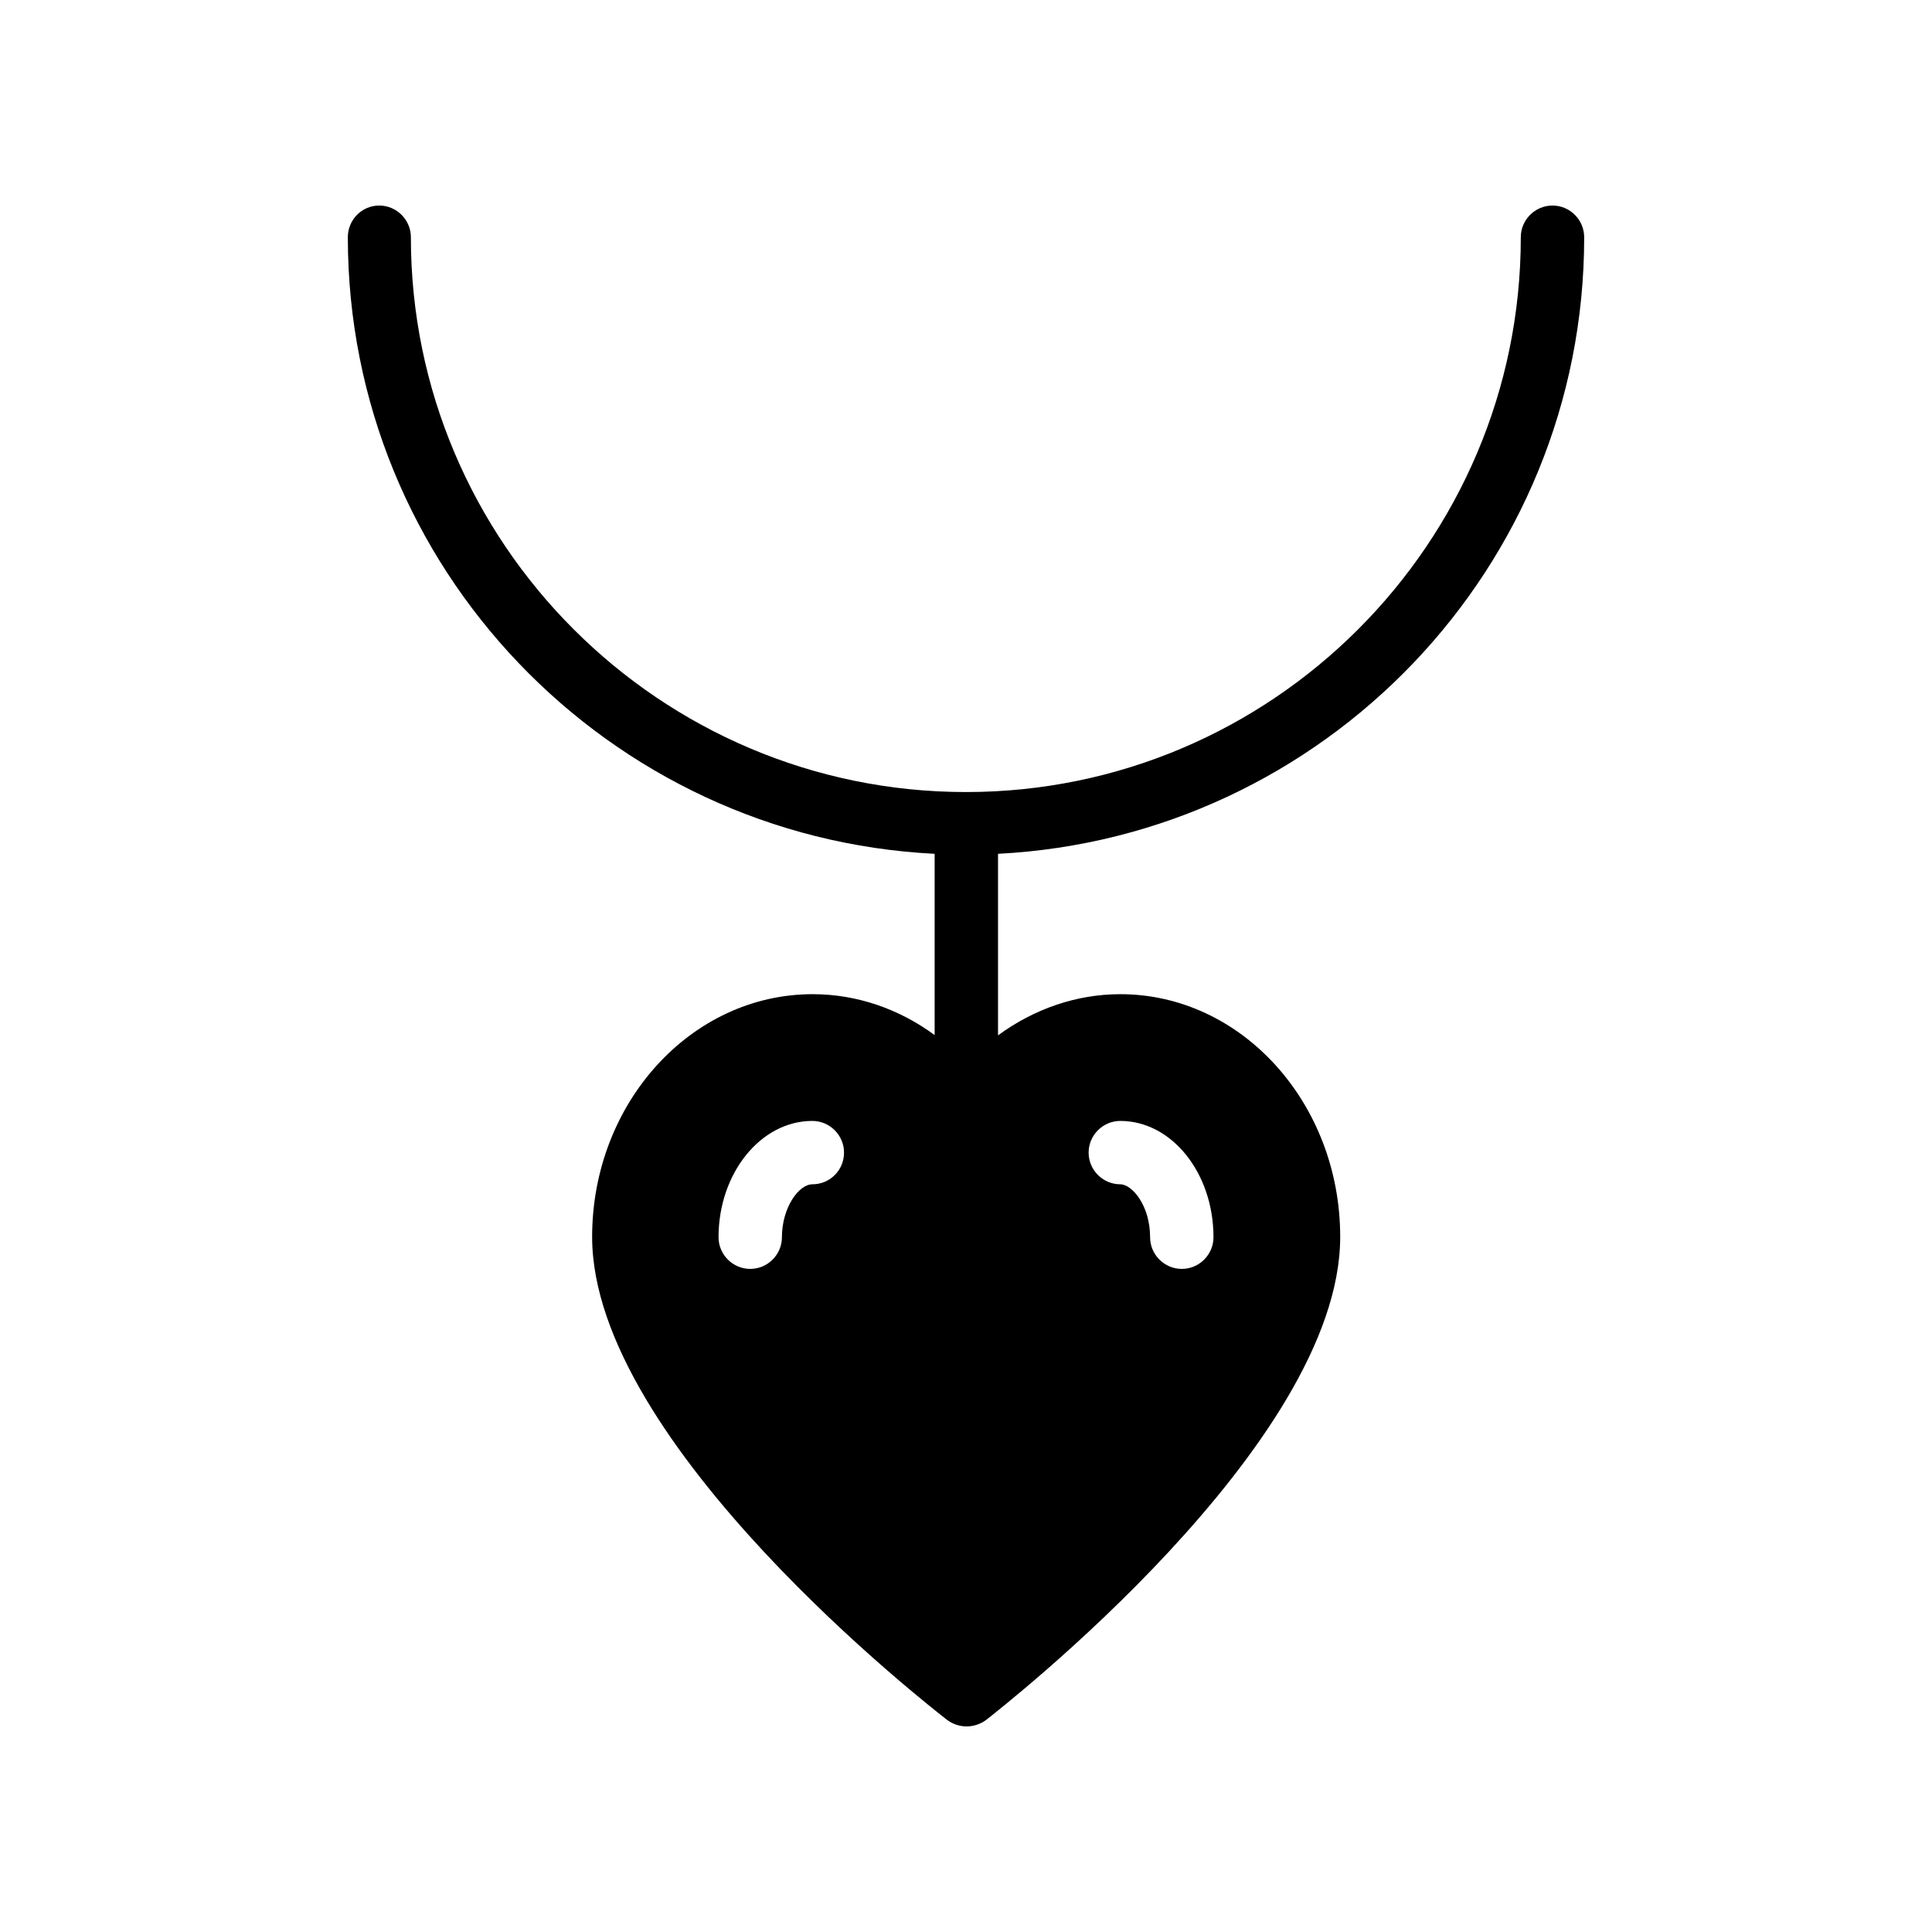
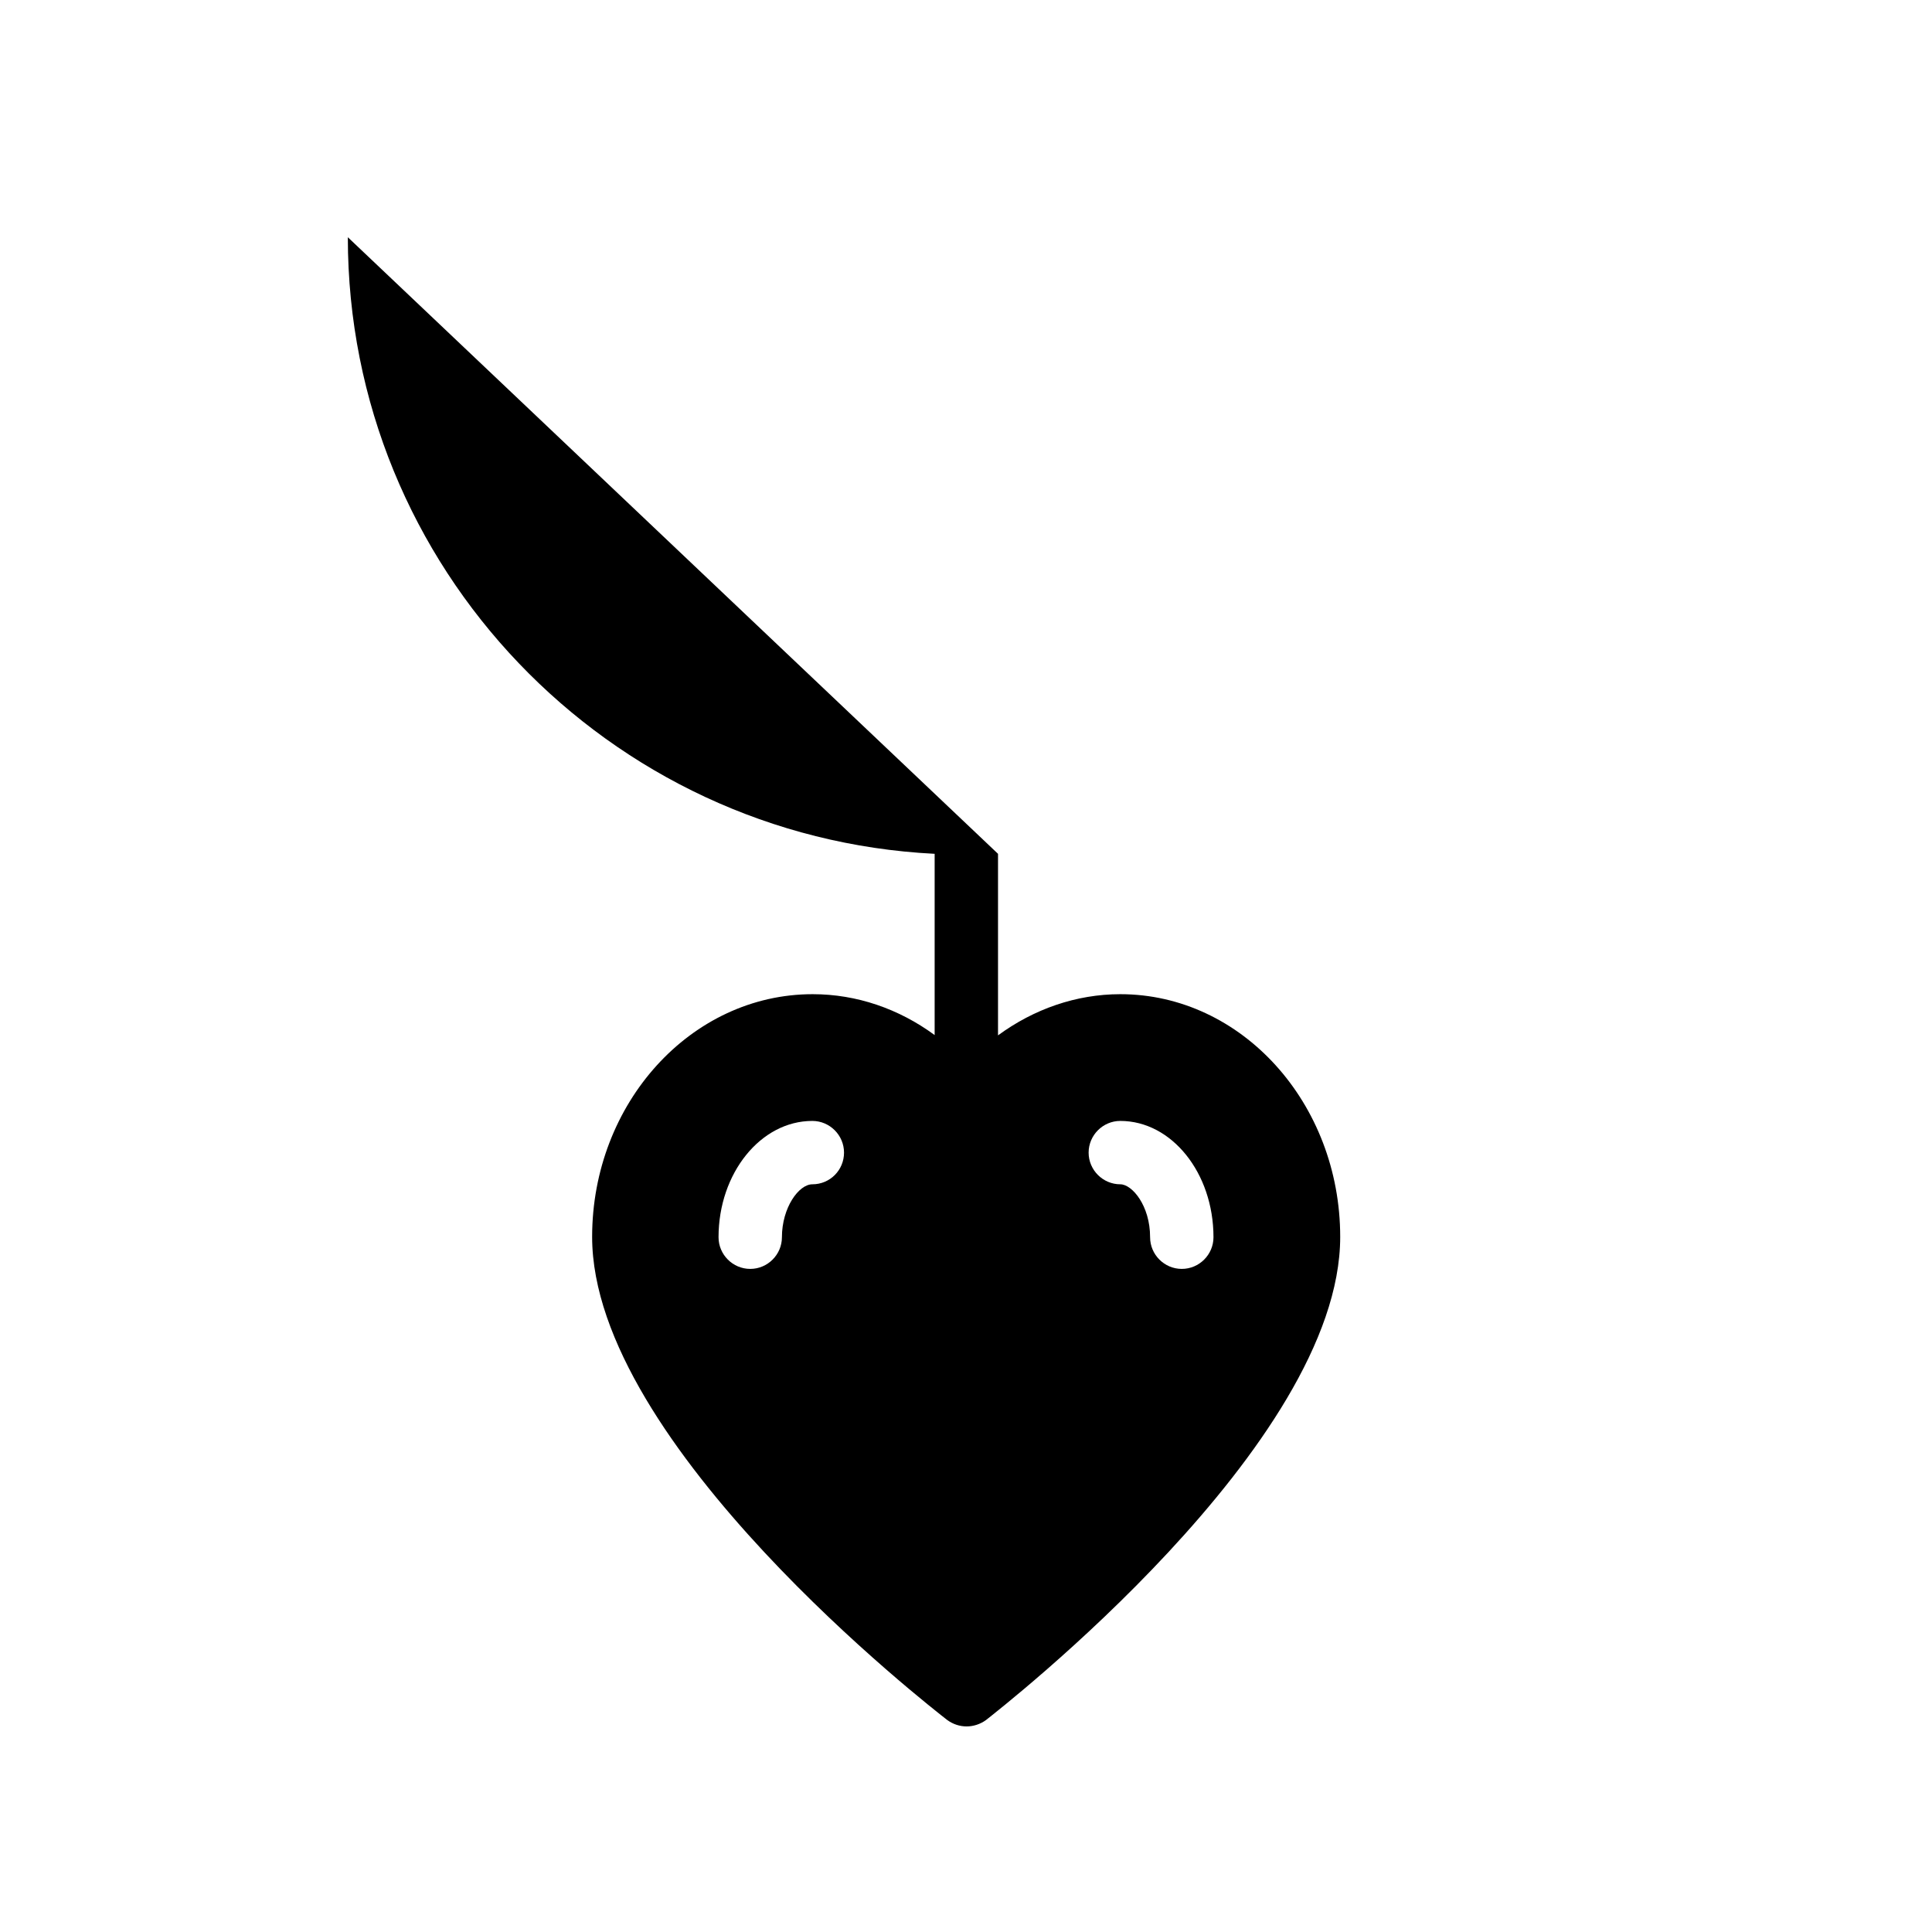
<svg xmlns="http://www.w3.org/2000/svg" fill="#000000" width="800px" height="800px" version="1.1" viewBox="144 144 512 512">
-   <path d="m236.18 206.87c0 87.578 69.023 159.04 155.51 163.4v48.031c-9.488-6.969-20.656-10.832-32.328-10.832-32.242 0-58.441 28.887-58.441 64.32 0 55.082 90.266 125.03 94.129 128.05 1.512 1.09 3.273 1.68 5.121 1.68 1.762 0 3.609-0.586 5.121-1.68 3.777-3.023 93.875-72.969 93.875-128.05 0-35.434-26.113-64.32-58.273-64.32-11.672 0-22.922 3.945-32.41 10.914v-48.113c86.406-4.449 155.34-75.906 155.34-163.4 0-4.617-3.777-8.398-8.398-8.398-4.617 0-8.398 3.777-8.398 8.398 0 81.113-66 147.03-147.03 147.03-81.113 0-147.11-66-147.11-147.03 0-4.617-3.777-8.398-8.398-8.398-4.613 0.004-8.309 3.781-8.309 8.398zm123.1 250.98c-3.609 0-8.062 6.215-8.062 14.023 0 4.617-3.777 8.398-8.398 8.398-4.617 0-8.398-3.777-8.398-8.398 0-16.961 11.168-30.816 24.855-30.816 4.617 0 8.398 3.777 8.398 8.398 0.004 4.617-3.691 8.395-8.395 8.395zm81.617-16.793c13.602 0 24.688 13.77 24.688 30.816 0 4.617-3.777 8.398-8.398 8.398-4.617 0-8.398-3.777-8.398-8.398 0-8.398-4.785-14.023-7.894-14.023-4.617 0-8.398-3.777-8.398-8.398 0.008-4.617 3.785-8.395 8.402-8.395z" />
+   <path d="m236.18 206.87c0 87.578 69.023 159.04 155.51 163.4v48.031c-9.488-6.969-20.656-10.832-32.328-10.832-32.242 0-58.441 28.887-58.441 64.32 0 55.082 90.266 125.03 94.129 128.05 1.512 1.09 3.273 1.68 5.121 1.68 1.762 0 3.609-0.586 5.121-1.68 3.777-3.023 93.875-72.969 93.875-128.05 0-35.434-26.113-64.32-58.273-64.32-11.672 0-22.922 3.945-32.41 10.914v-48.113zm123.1 250.98c-3.609 0-8.062 6.215-8.062 14.023 0 4.617-3.777 8.398-8.398 8.398-4.617 0-8.398-3.777-8.398-8.398 0-16.961 11.168-30.816 24.855-30.816 4.617 0 8.398 3.777 8.398 8.398 0.004 4.617-3.691 8.395-8.395 8.395zm81.617-16.793c13.602 0 24.688 13.77 24.688 30.816 0 4.617-3.777 8.398-8.398 8.398-4.617 0-8.398-3.777-8.398-8.398 0-8.398-4.785-14.023-7.894-14.023-4.617 0-8.398-3.777-8.398-8.398 0.008-4.617 3.785-8.395 8.402-8.395z" />
</svg>